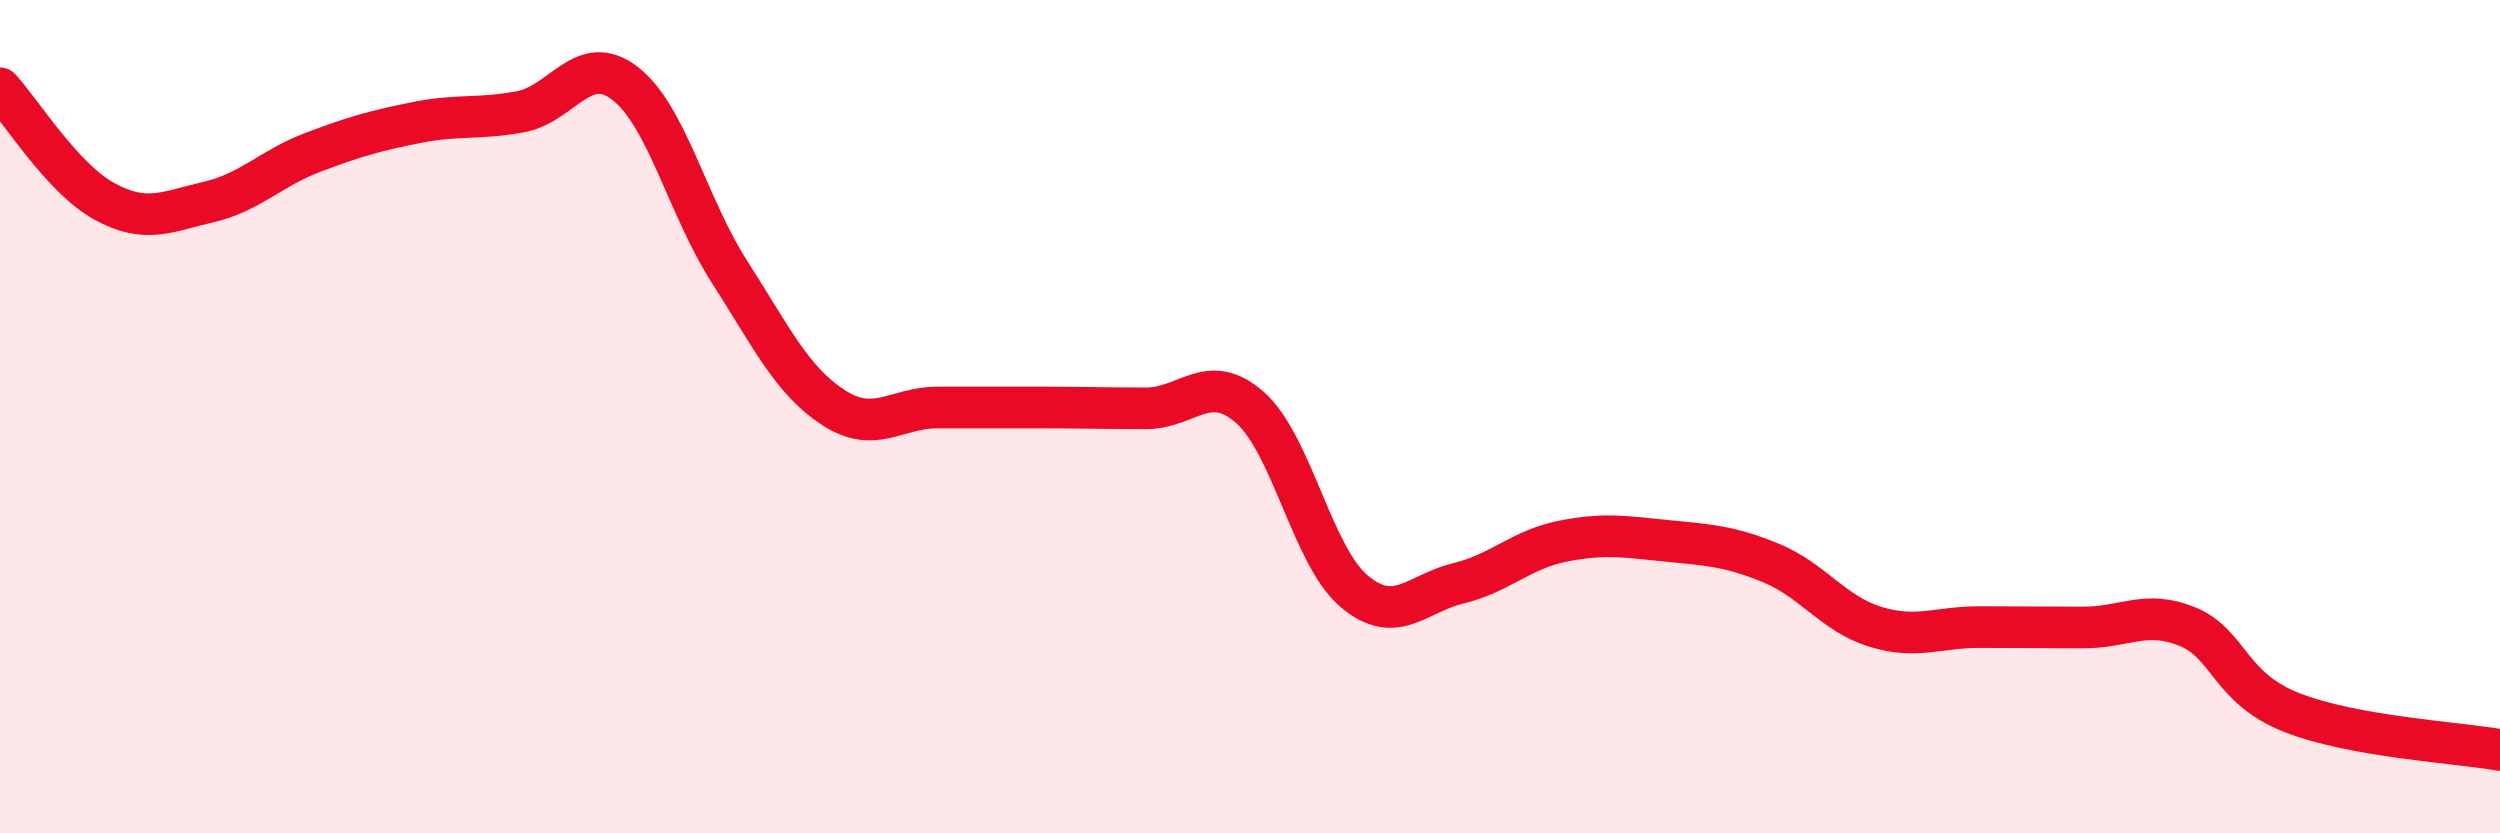
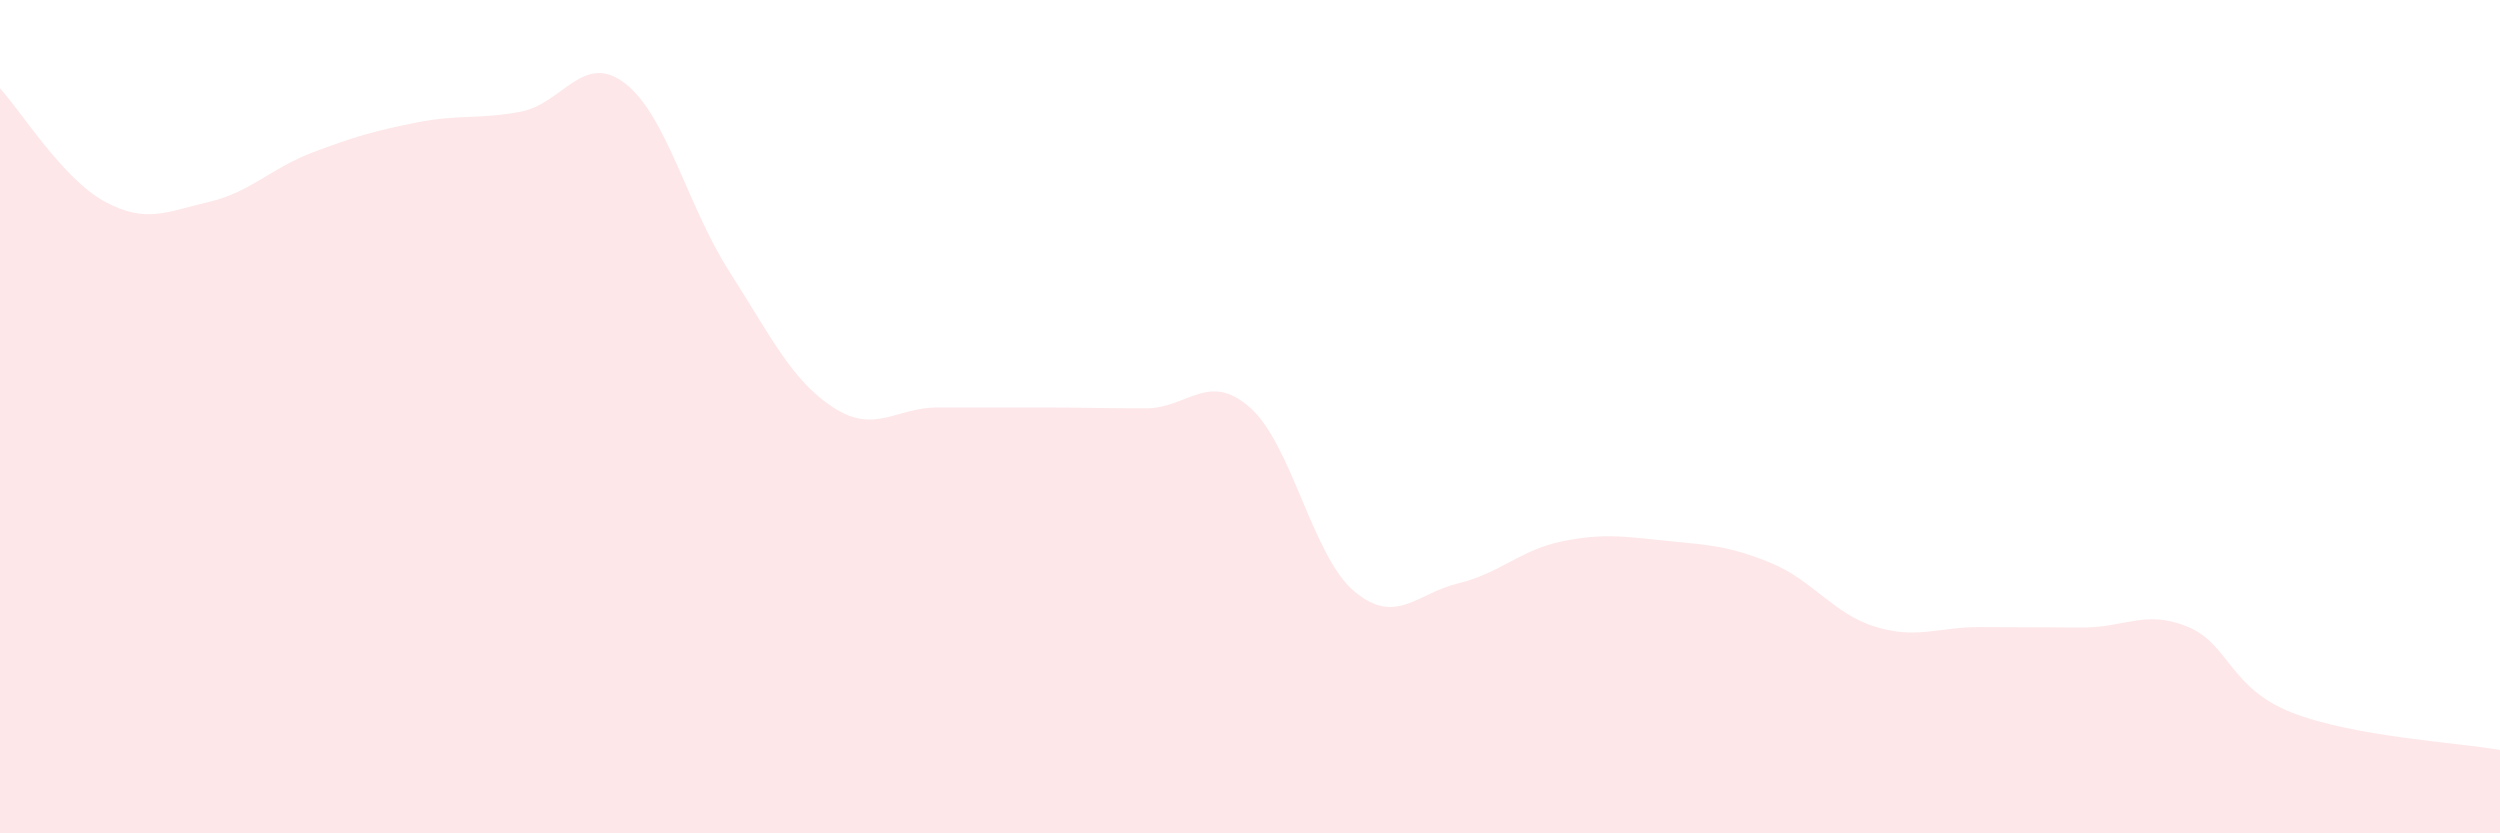
<svg xmlns="http://www.w3.org/2000/svg" width="60" height="20" viewBox="0 0 60 20">
  <path d="M 0,2.12 C 0.5,2.66 1.5,4.28 2.5,4.83 C 3.5,5.38 4,5.08 5,4.85 C 6,4.62 6.5,4.04 7.5,3.66 C 8.5,3.28 9,3.14 10,2.94 C 11,2.74 11.5,2.87 12.5,2.68 C 13.5,2.49 14,1.23 15,2 C 16,2.77 16.5,4.95 17.5,6.51 C 18.5,8.07 19,9.13 20,9.78 C 21,10.43 21.5,9.78 22.5,9.78 C 23.5,9.78 24,9.78 25,9.78 C 26,9.78 26.5,9.8 27.5,9.8 C 28.5,9.8 29,8.9 30,9.78 C 31,10.66 31.5,13.35 32.5,14.19 C 33.5,15.03 34,14.24 35,14 C 36,13.76 36.5,13.19 37.5,12.99 C 38.5,12.79 39,12.88 40,12.98 C 41,13.08 41.5,13.1 42.5,13.51 C 43.5,13.92 44,14.73 45,15.04 C 46,15.35 46.5,15.05 47.5,15.05 C 48.5,15.05 49,15.06 50,15.06 C 51,15.06 51.5,14.63 52.5,15.04 C 53.5,15.45 53.5,16.51 55,17.1 C 56.5,17.69 59,17.82 60,18L60 20L0 20Z" fill="#EB0A25" opacity="0.1" stroke-linecap="round" stroke-linejoin="round" />
-   <path d="M 0,2.12 C 0.5,2.66 1.5,4.28 2.5,4.83 C 3.5,5.38 4,5.08 5,4.85 C 6,4.62 6.5,4.04 7.5,3.66 C 8.5,3.28 9,3.14 10,2.94 C 11,2.74 11.5,2.87 12.5,2.68 C 13.5,2.49 14,1.23 15,2 C 16,2.77 16.5,4.95 17.5,6.51 C 18.5,8.07 19,9.13 20,9.78 C 21,10.43 21.5,9.78 22.5,9.78 C 23.5,9.78 24,9.78 25,9.78 C 26,9.78 26.5,9.8 27.5,9.8 C 28.5,9.8 29,8.9 30,9.78 C 31,10.66 31.5,13.35 32.5,14.19 C 33.5,15.03 34,14.24 35,14 C 36,13.76 36.5,13.19 37.5,12.99 C 38.5,12.79 39,12.88 40,12.98 C 41,13.08 41.5,13.1 42.5,13.51 C 43.5,13.92 44,14.73 45,15.04 C 46,15.35 46.5,15.05 47.5,15.05 C 48.5,15.05 49,15.06 50,15.06 C 51,15.06 51.5,14.63 52.5,15.04 C 53.5,15.45 53.5,16.51 55,17.1 C 56.5,17.69 59,17.82 60,18" stroke="#EB0A25" stroke-width="1" fill="none" stroke-linecap="round" stroke-linejoin="round" />
</svg>